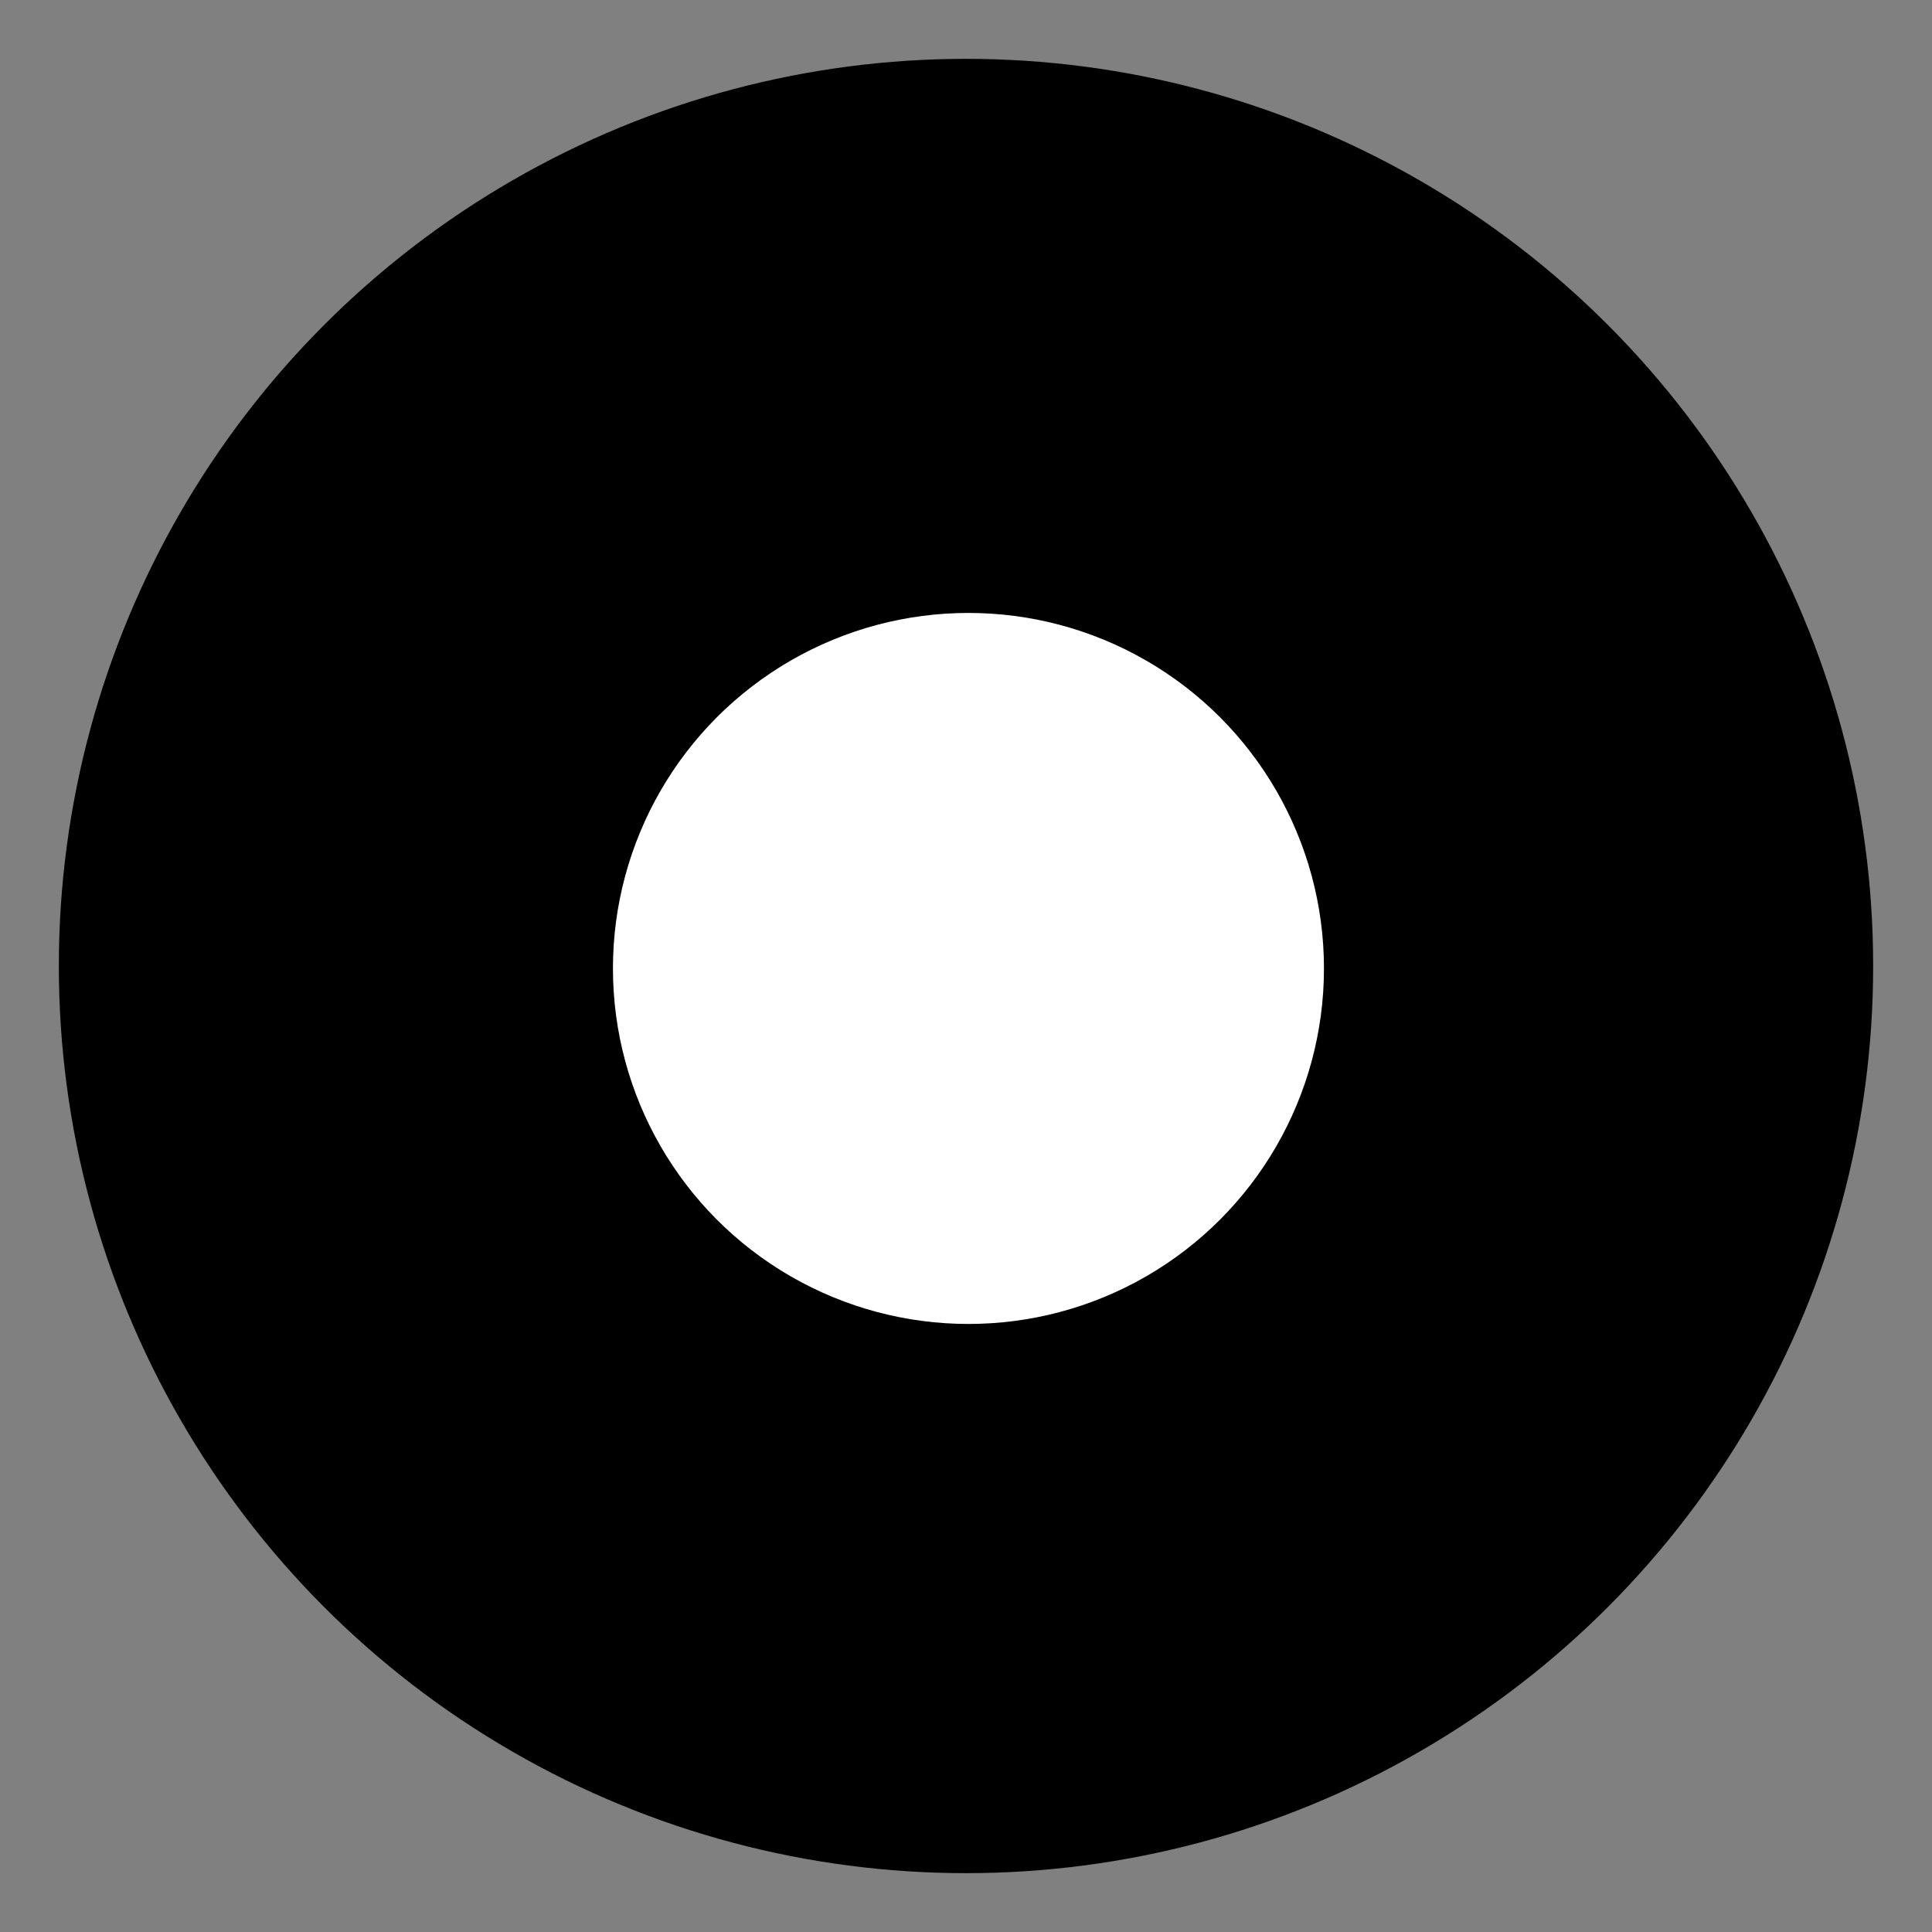
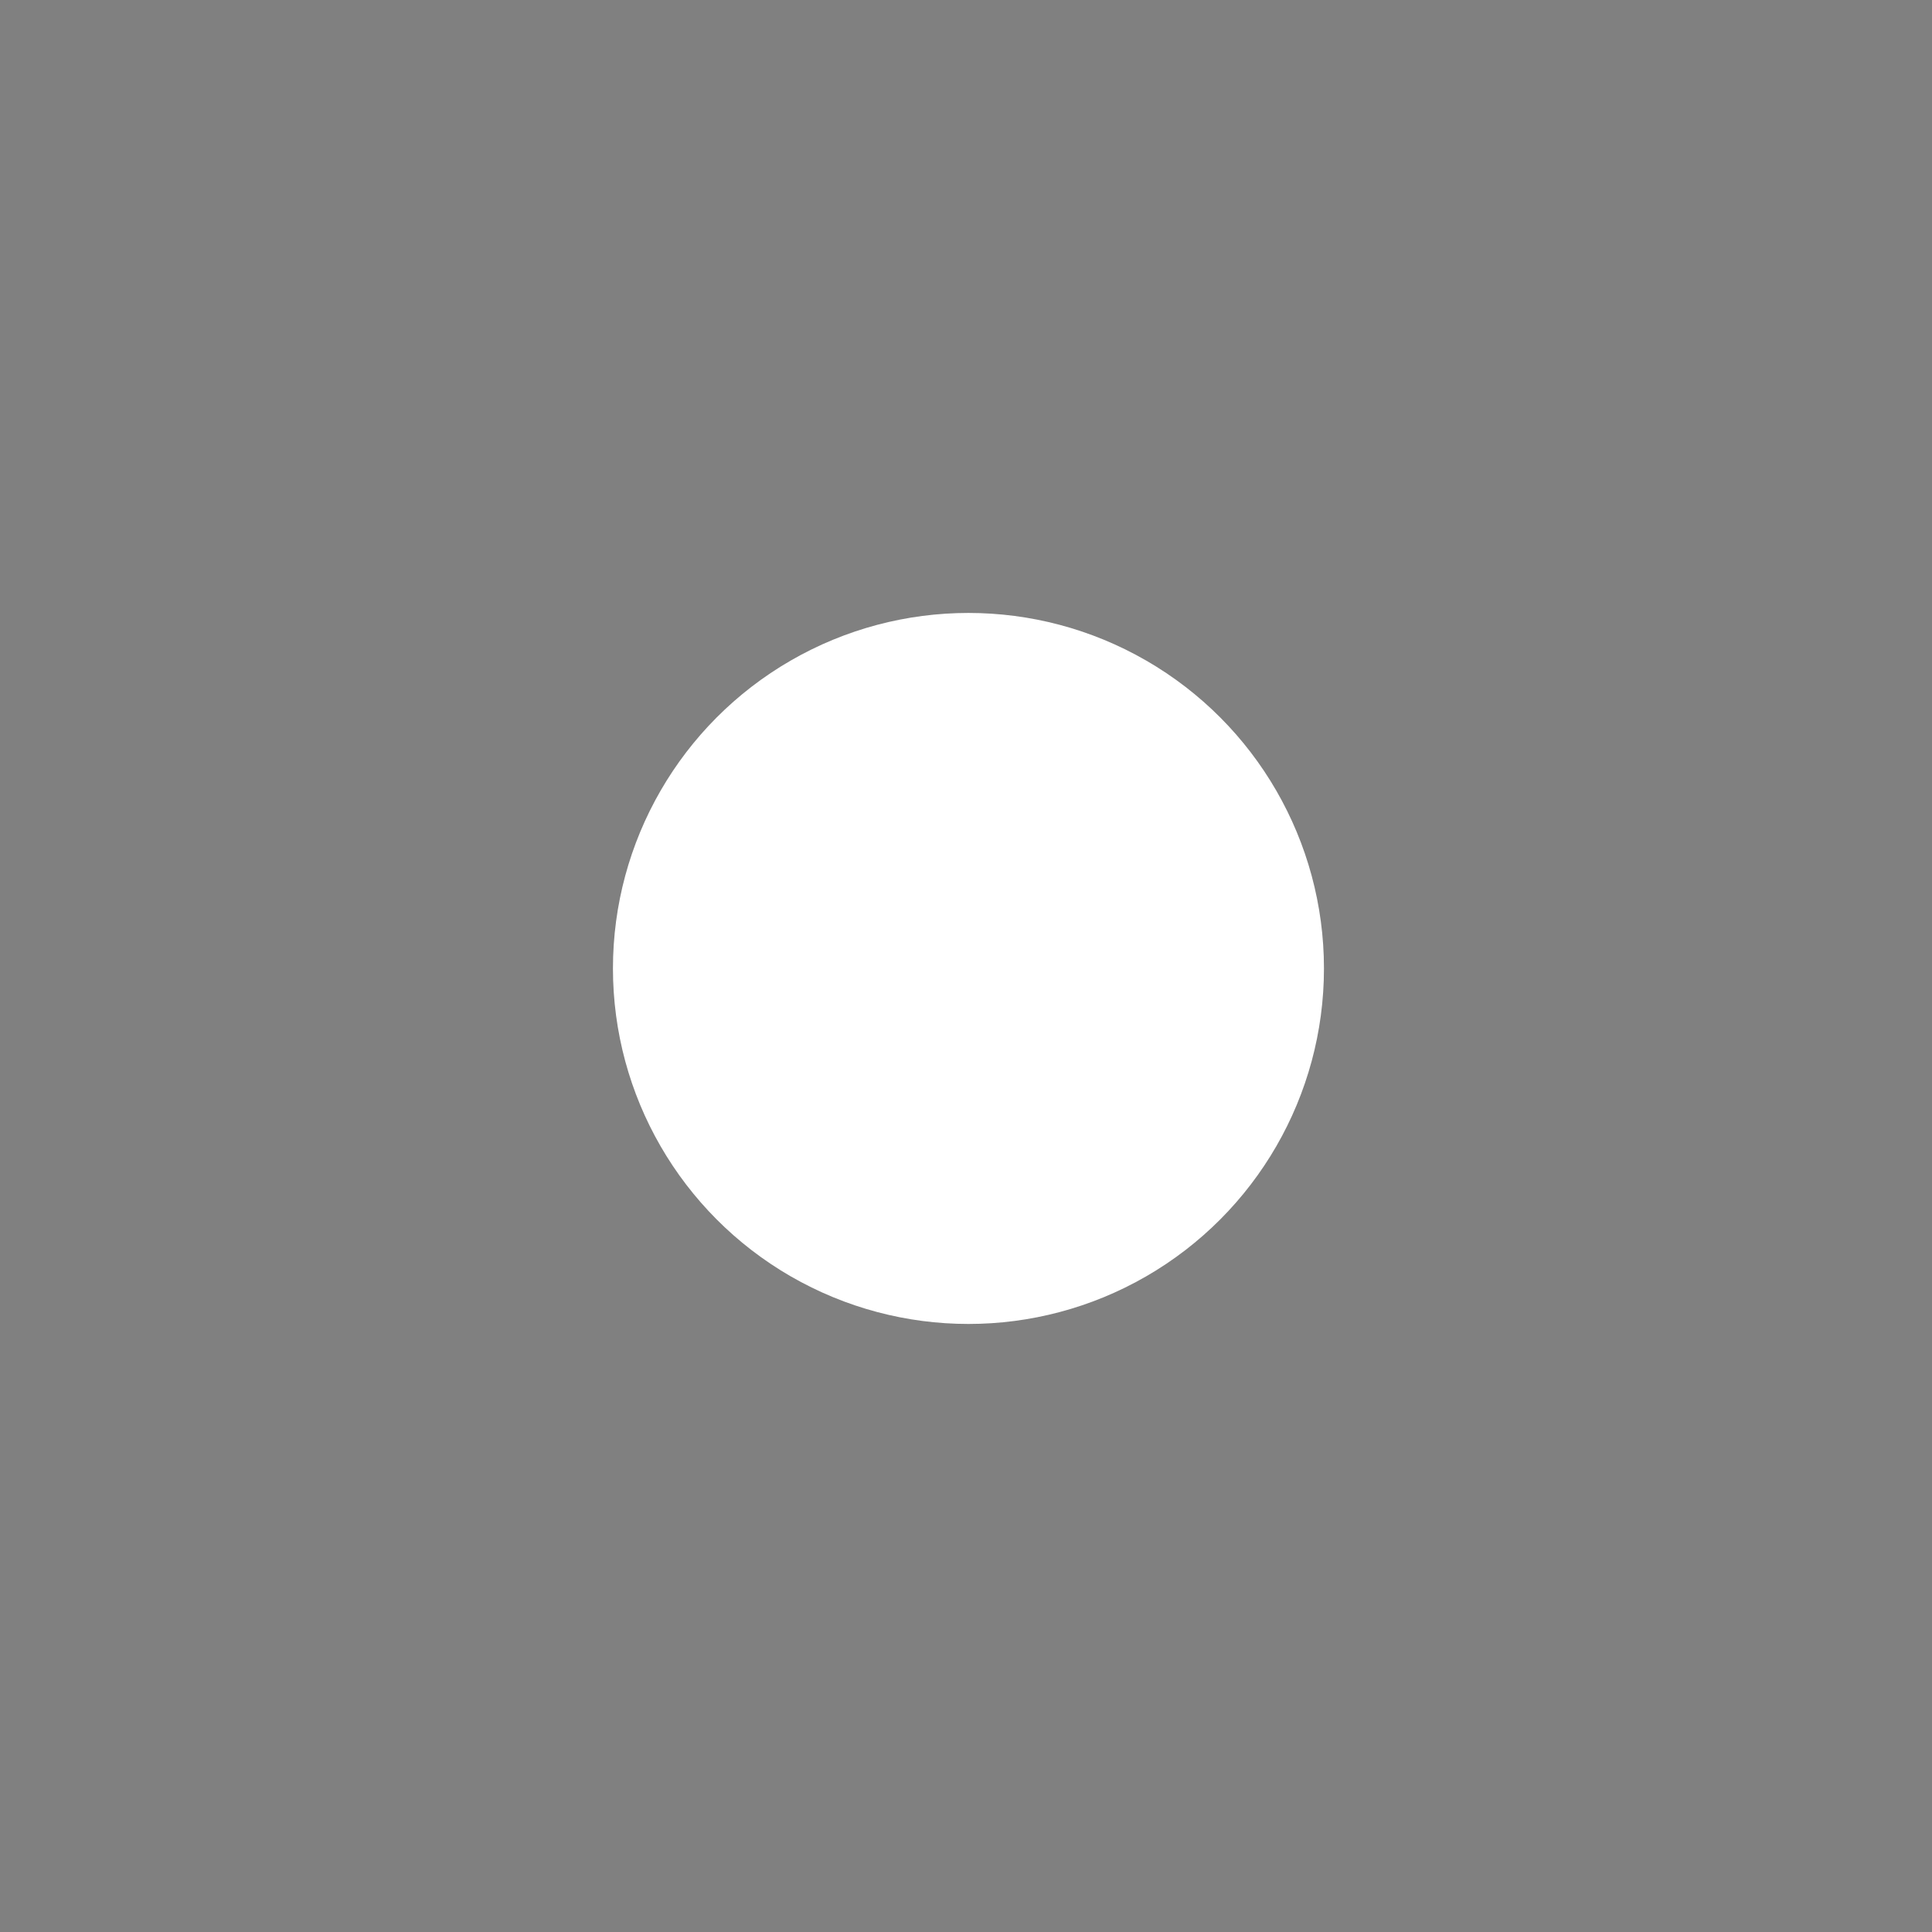
<svg xmlns="http://www.w3.org/2000/svg" width="394" height="394" viewBox="0 0 394 394" fill="none">
  <rect x="0" y="0" width="394" height="394" fill="#808080" stroke="none" />
-   <rect x="0.5" y="0.5" width="393" height="393" />
-   <circle cx="197" cy="197" r="185" fill="black" />
  <circle cx="197.5" cy="197.5" r="72.5" fill="white" />
</svg>